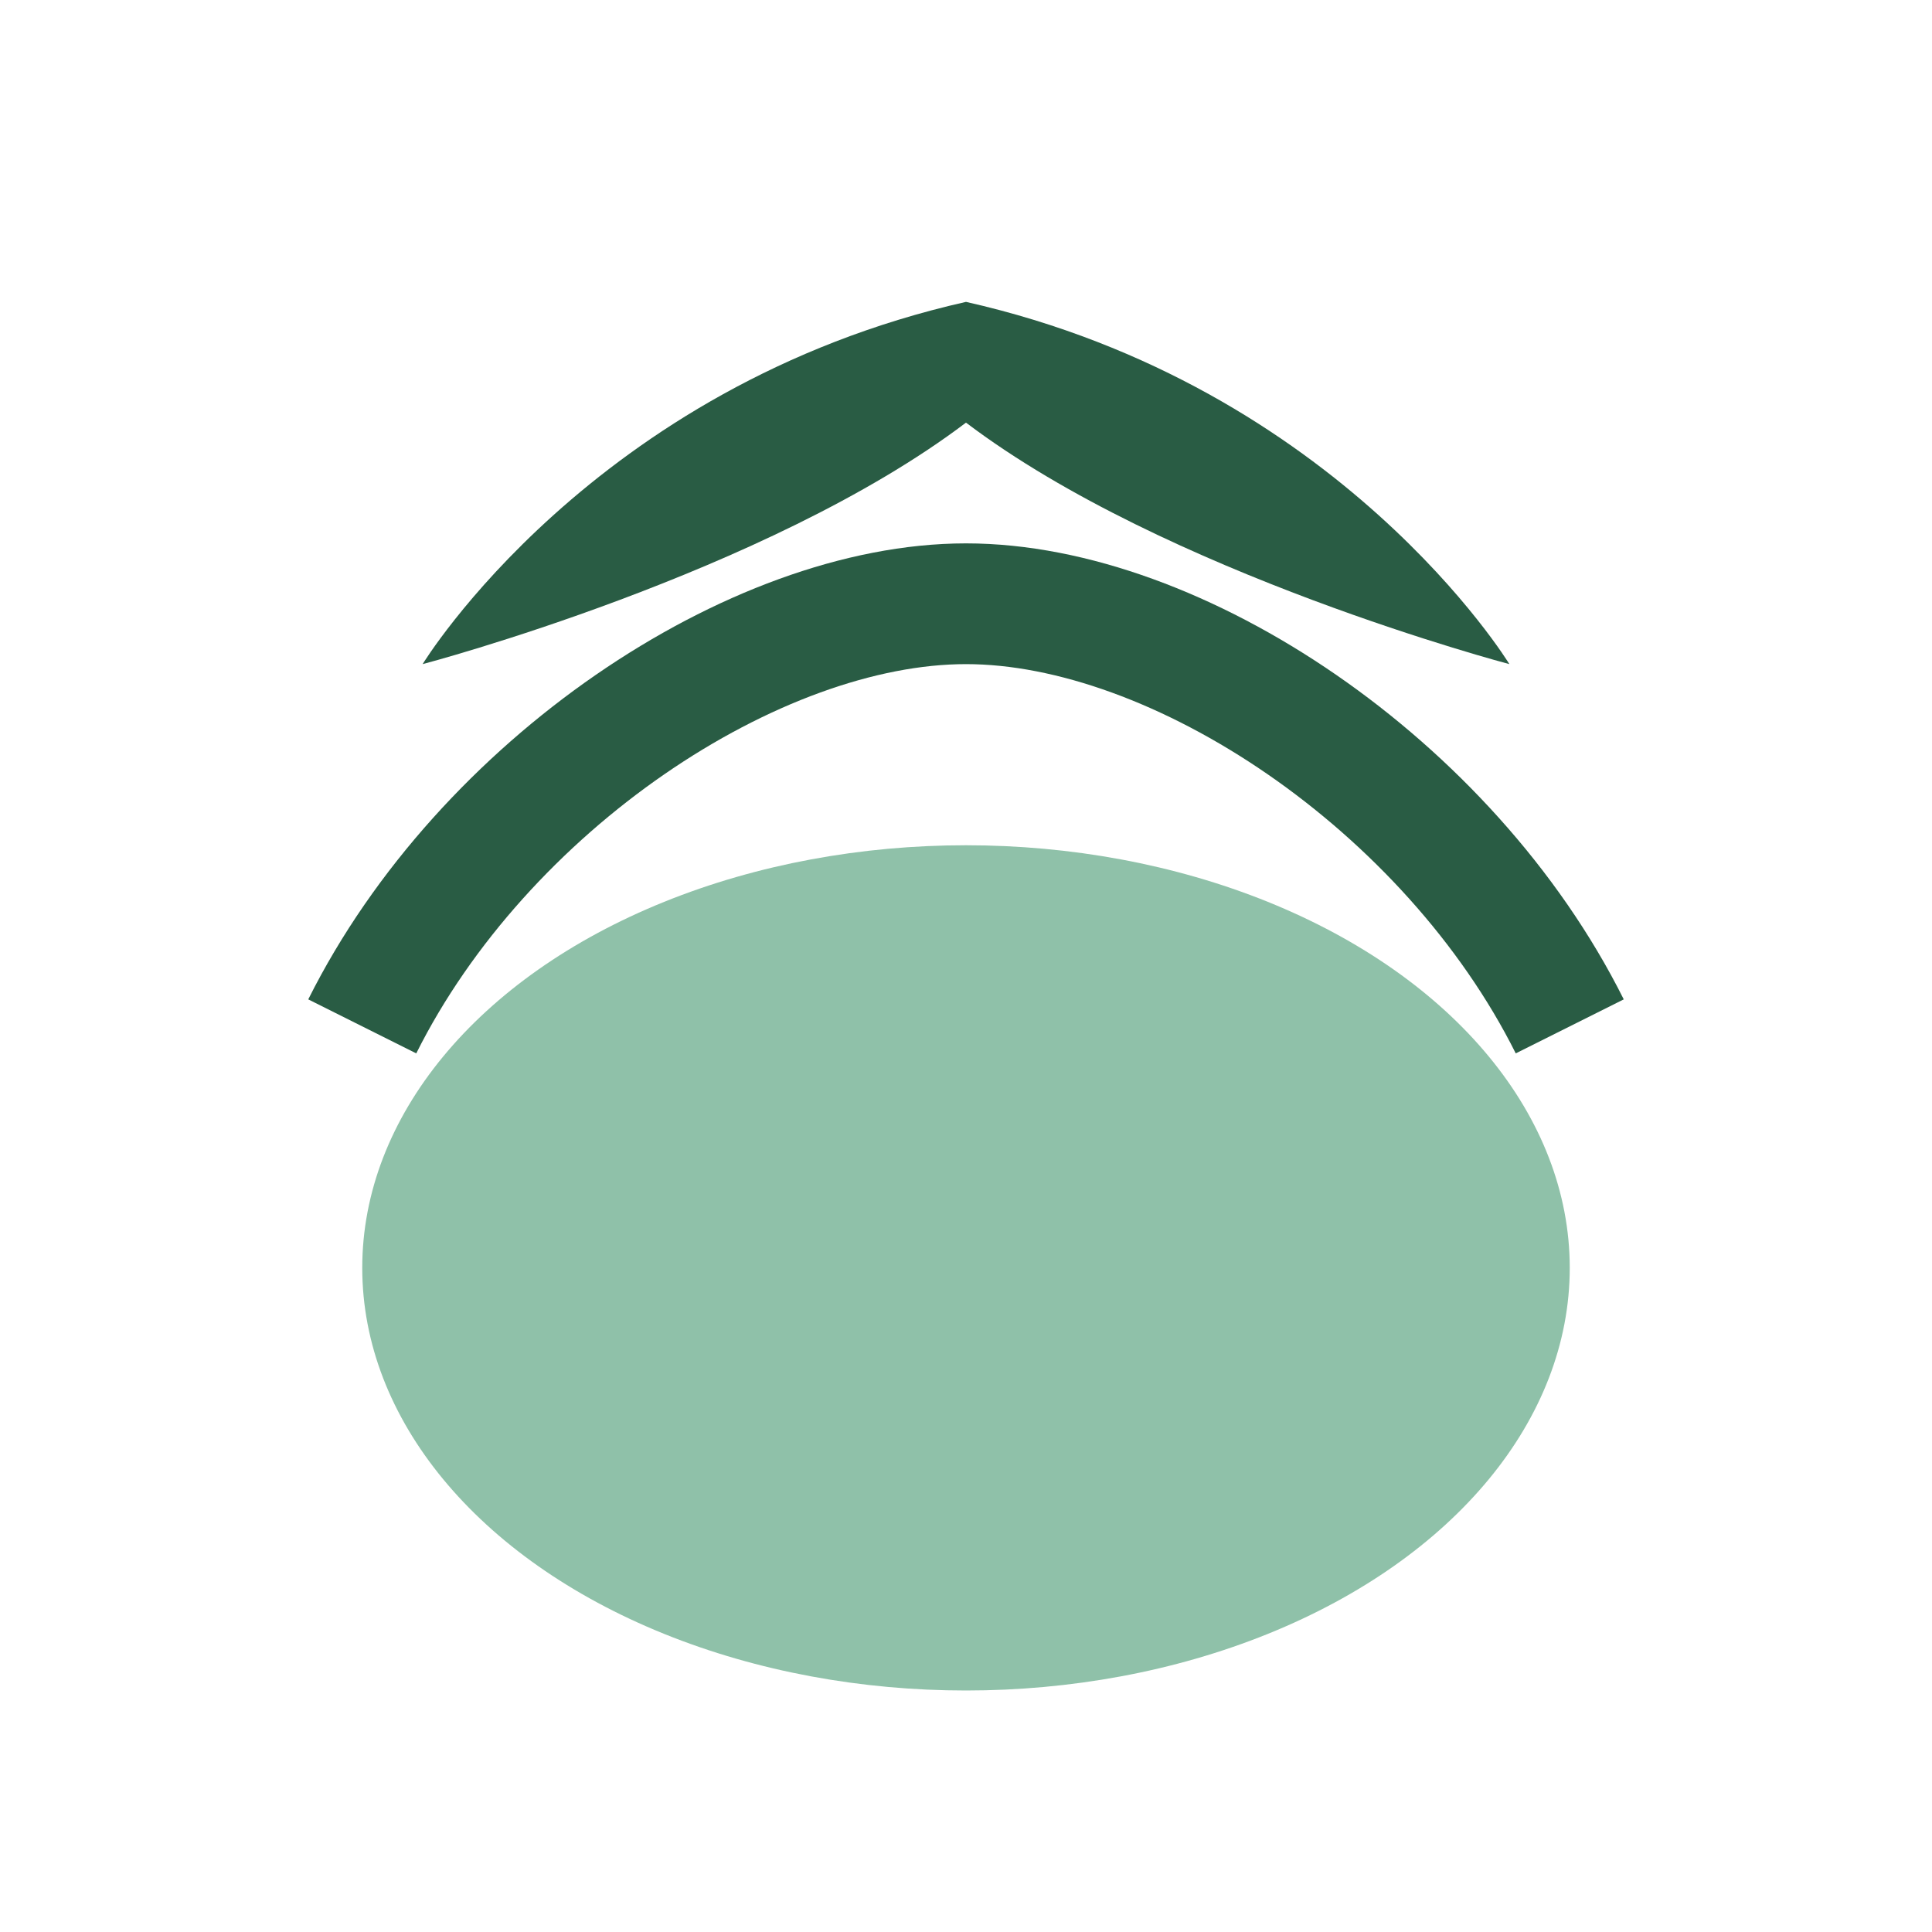
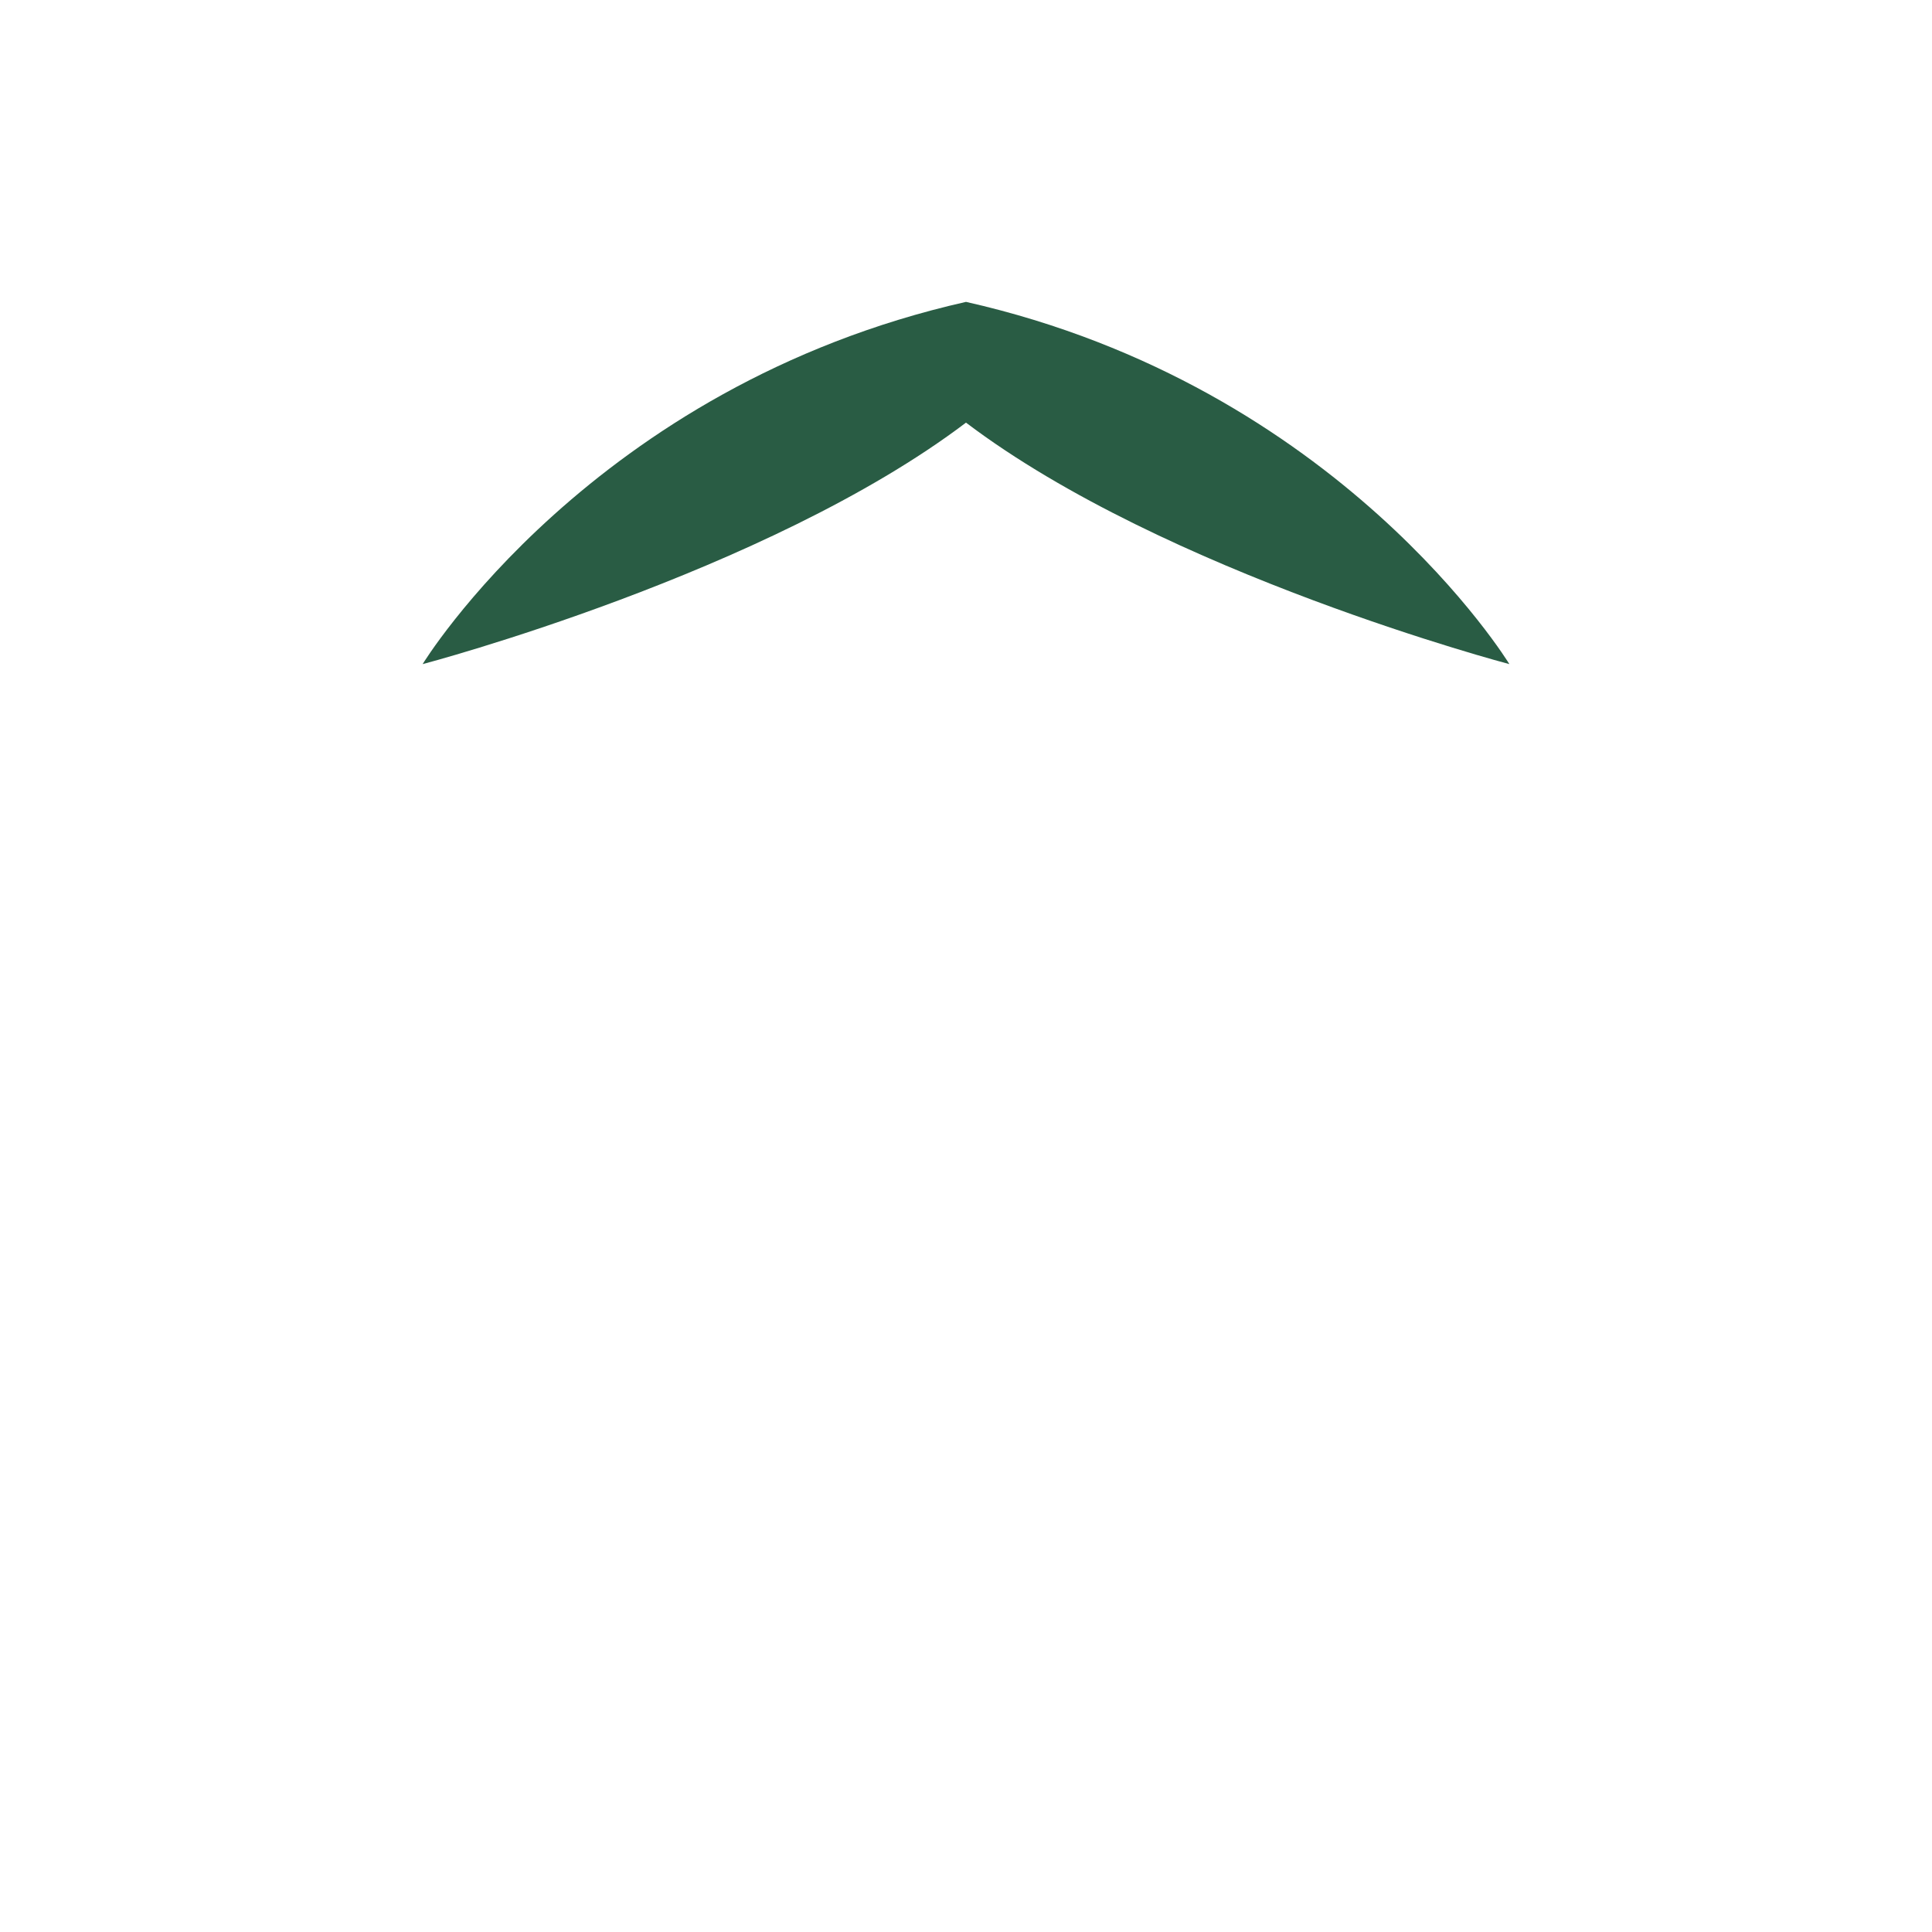
<svg xmlns="http://www.w3.org/2000/svg" width="32" height="32" viewBox="0 0 32 32">
-   <ellipse cx="16" cy="21" rx="10" ry="7" fill="#8FC1A9" />
-   <path d="M6 17c2-4 6.5-7 10-7s8 3 10 7" stroke="#295C44" stroke-width="2" fill="none" />
  <path d="M16 7c-3.3 2.5-9 4-9 4s2.8-4.6 9-6zm0 0c3.3 2.5 9 4 9 4s-2.8-4.6-9-6z" fill="#295C44" />
</svg>